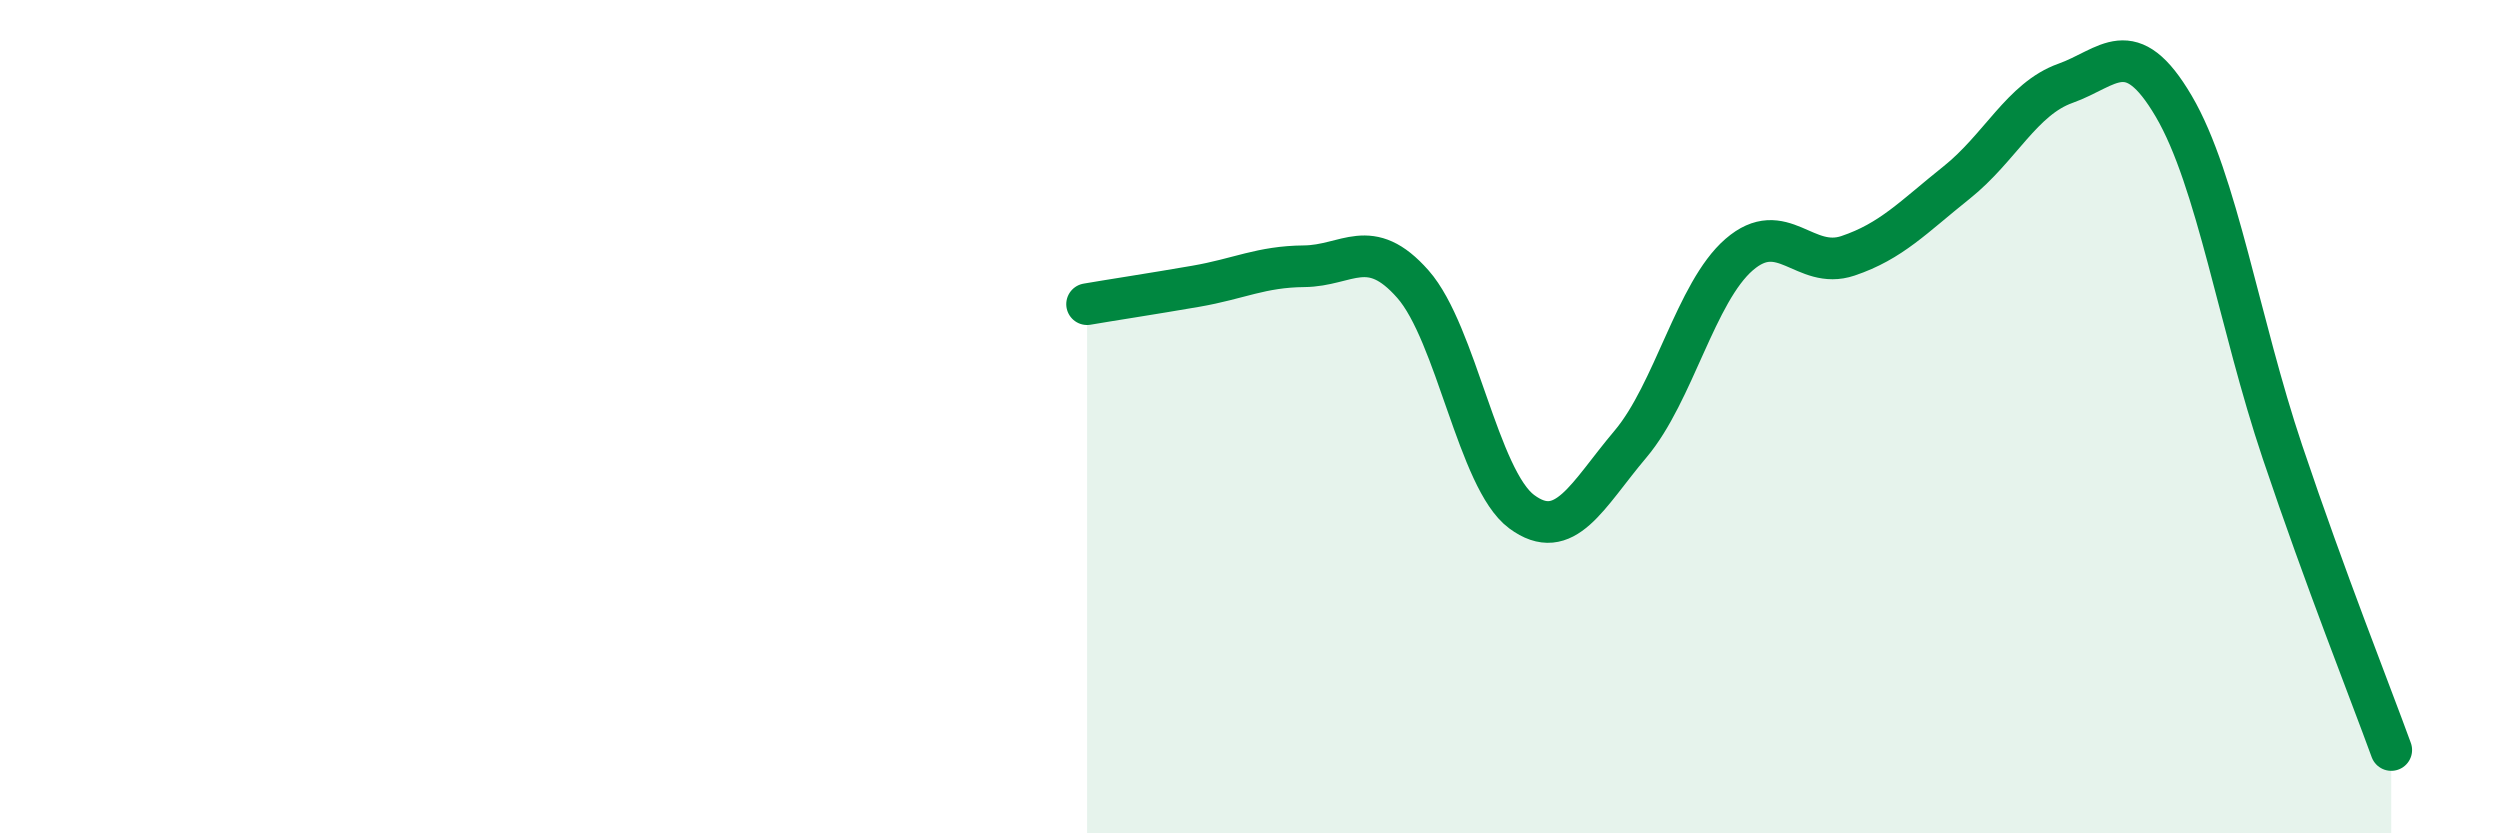
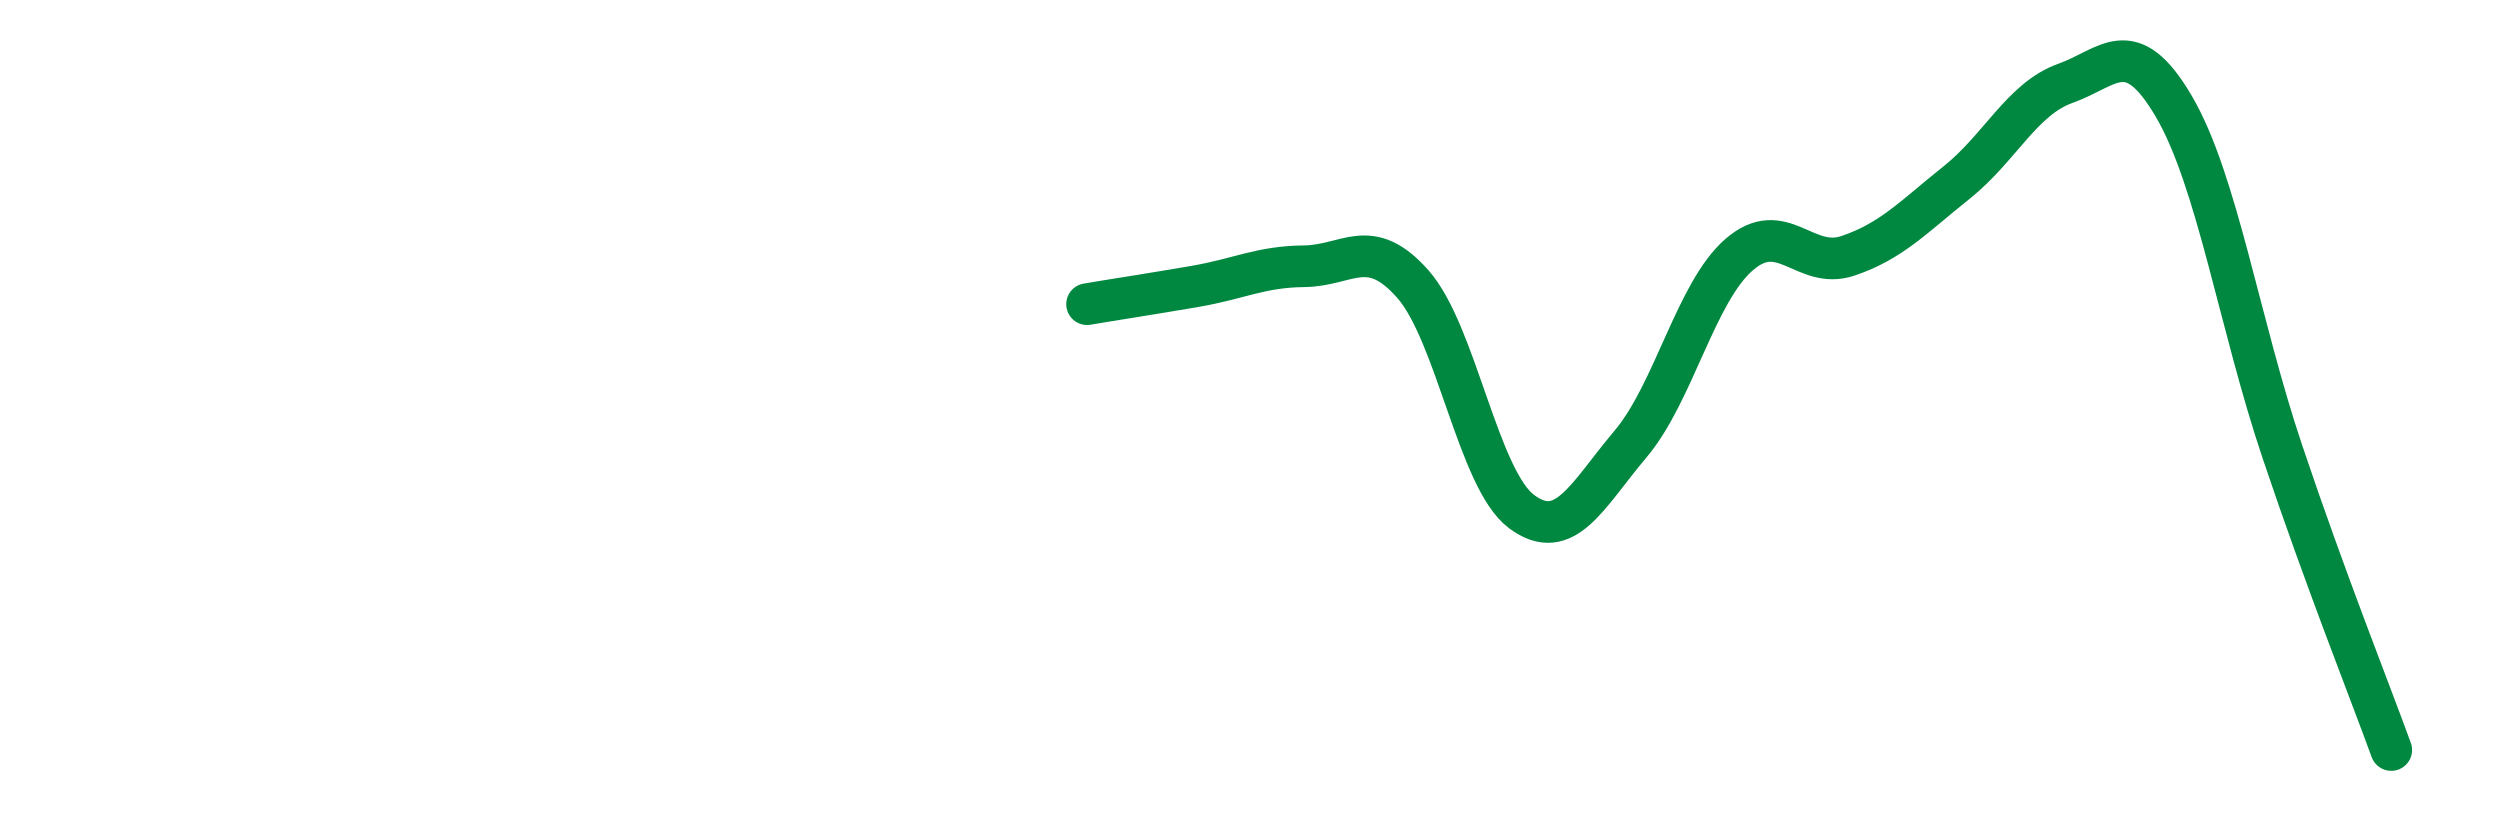
<svg xmlns="http://www.w3.org/2000/svg" width="60" height="20" viewBox="0 0 60 20">
-   <path d="M 26.09,7.3 C 26.61,7.21 27.66,7.05 28.7,6.87 C 29.74,6.69 30.26,6.4 31.3,6.39 C 32.34,6.38 32.87,5.64 33.91,6.82 C 34.95,8 35.48,11.51 36.52,12.28 C 37.56,13.05 38.09,11.89 39.13,10.66 C 40.17,9.43 40.7,7.01 41.74,6.11 C 42.78,5.21 43.31,6.49 44.35,6.14 C 45.39,5.79 45.92,5.21 46.96,4.38 C 48,3.55 48.53,2.37 49.57,2 C 50.61,1.63 51.13,0.78 52.17,2.55 C 53.21,4.32 53.74,7.76 54.78,10.85 C 55.82,13.94 56.87,16.57 57.39,18L57.39 20L26.09 20Z" fill="#008740" opacity="0.1" stroke-linecap="round" stroke-linejoin="round" />
  <path d="M 26.09,7.3 C 26.61,7.21 27.66,7.05 28.7,6.87 C 29.74,6.69 30.26,6.4 31.3,6.39 C 32.34,6.38 32.87,5.64 33.91,6.82 C 34.95,8 35.48,11.51 36.52,12.28 C 37.56,13.05 38.09,11.89 39.13,10.66 C 40.17,9.43 40.7,7.01 41.74,6.11 C 42.78,5.21 43.31,6.49 44.35,6.14 C 45.39,5.79 45.92,5.21 46.96,4.38 C 48,3.55 48.53,2.37 49.57,2 C 50.61,1.63 51.13,0.78 52.17,2.55 C 53.21,4.32 53.74,7.76 54.78,10.85 C 55.82,13.94 56.87,16.57 57.39,18" stroke="#008740" stroke-width="1" fill="none" stroke-linecap="round" stroke-linejoin="round" />
</svg>